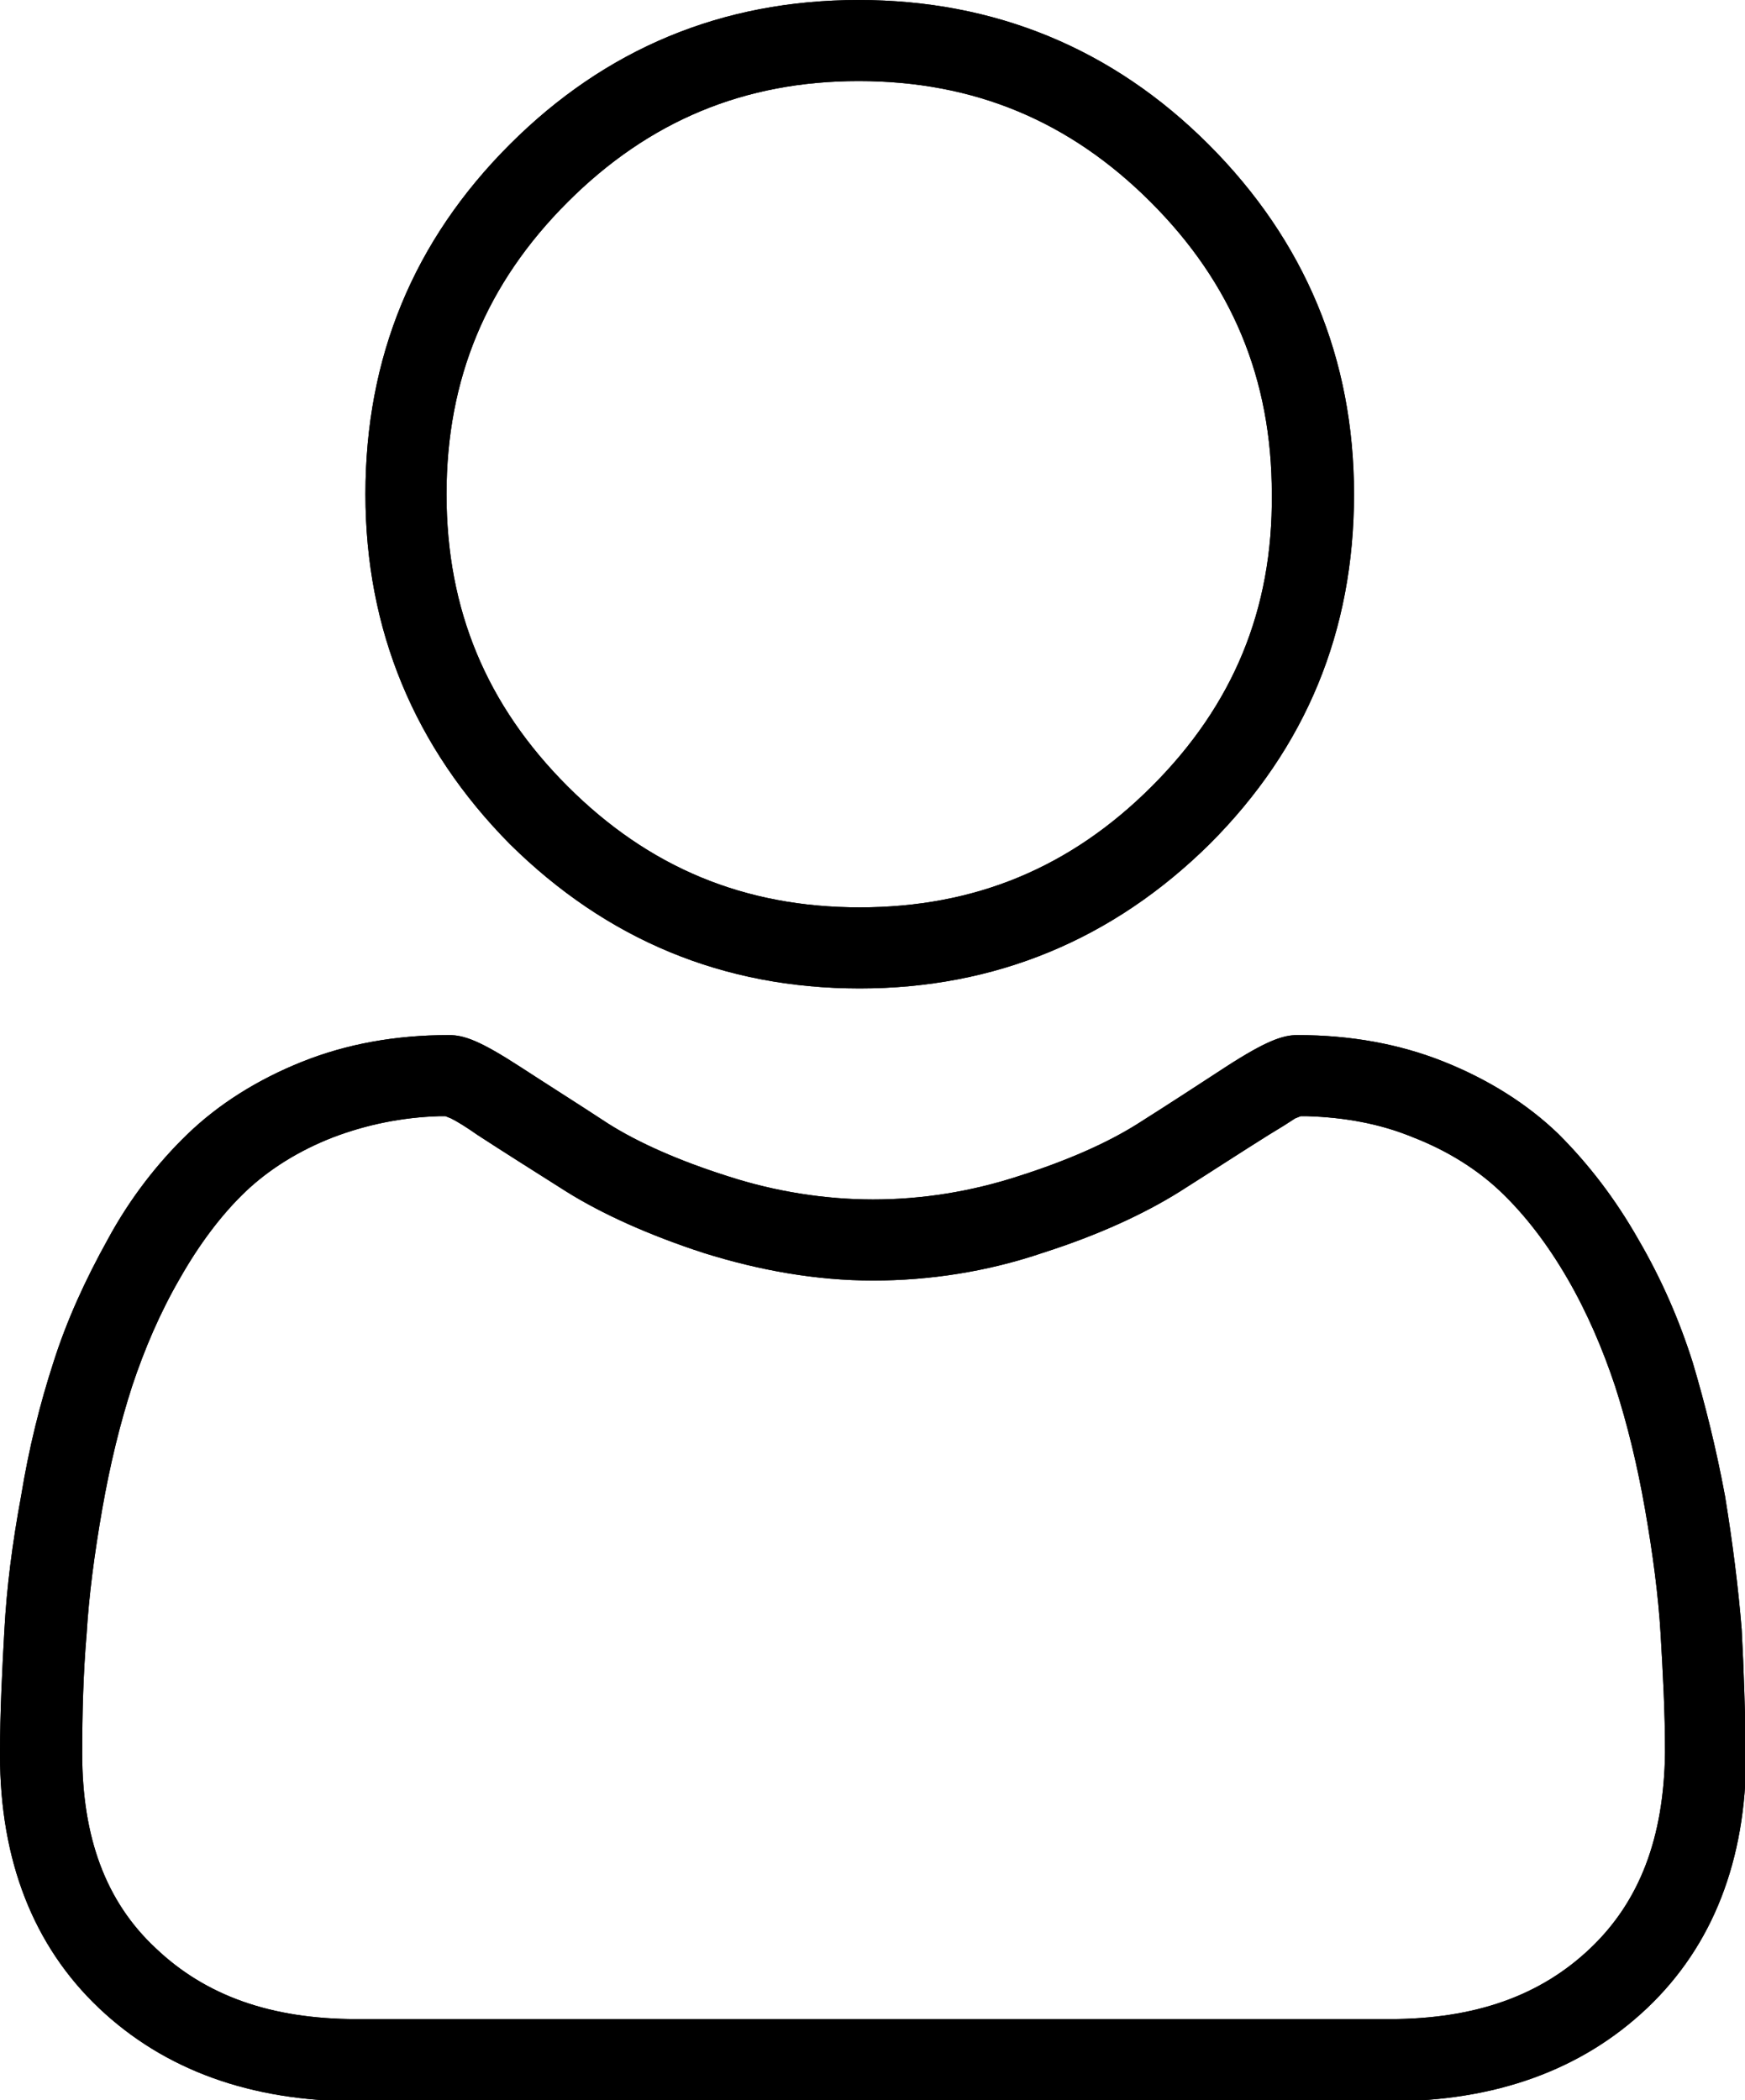
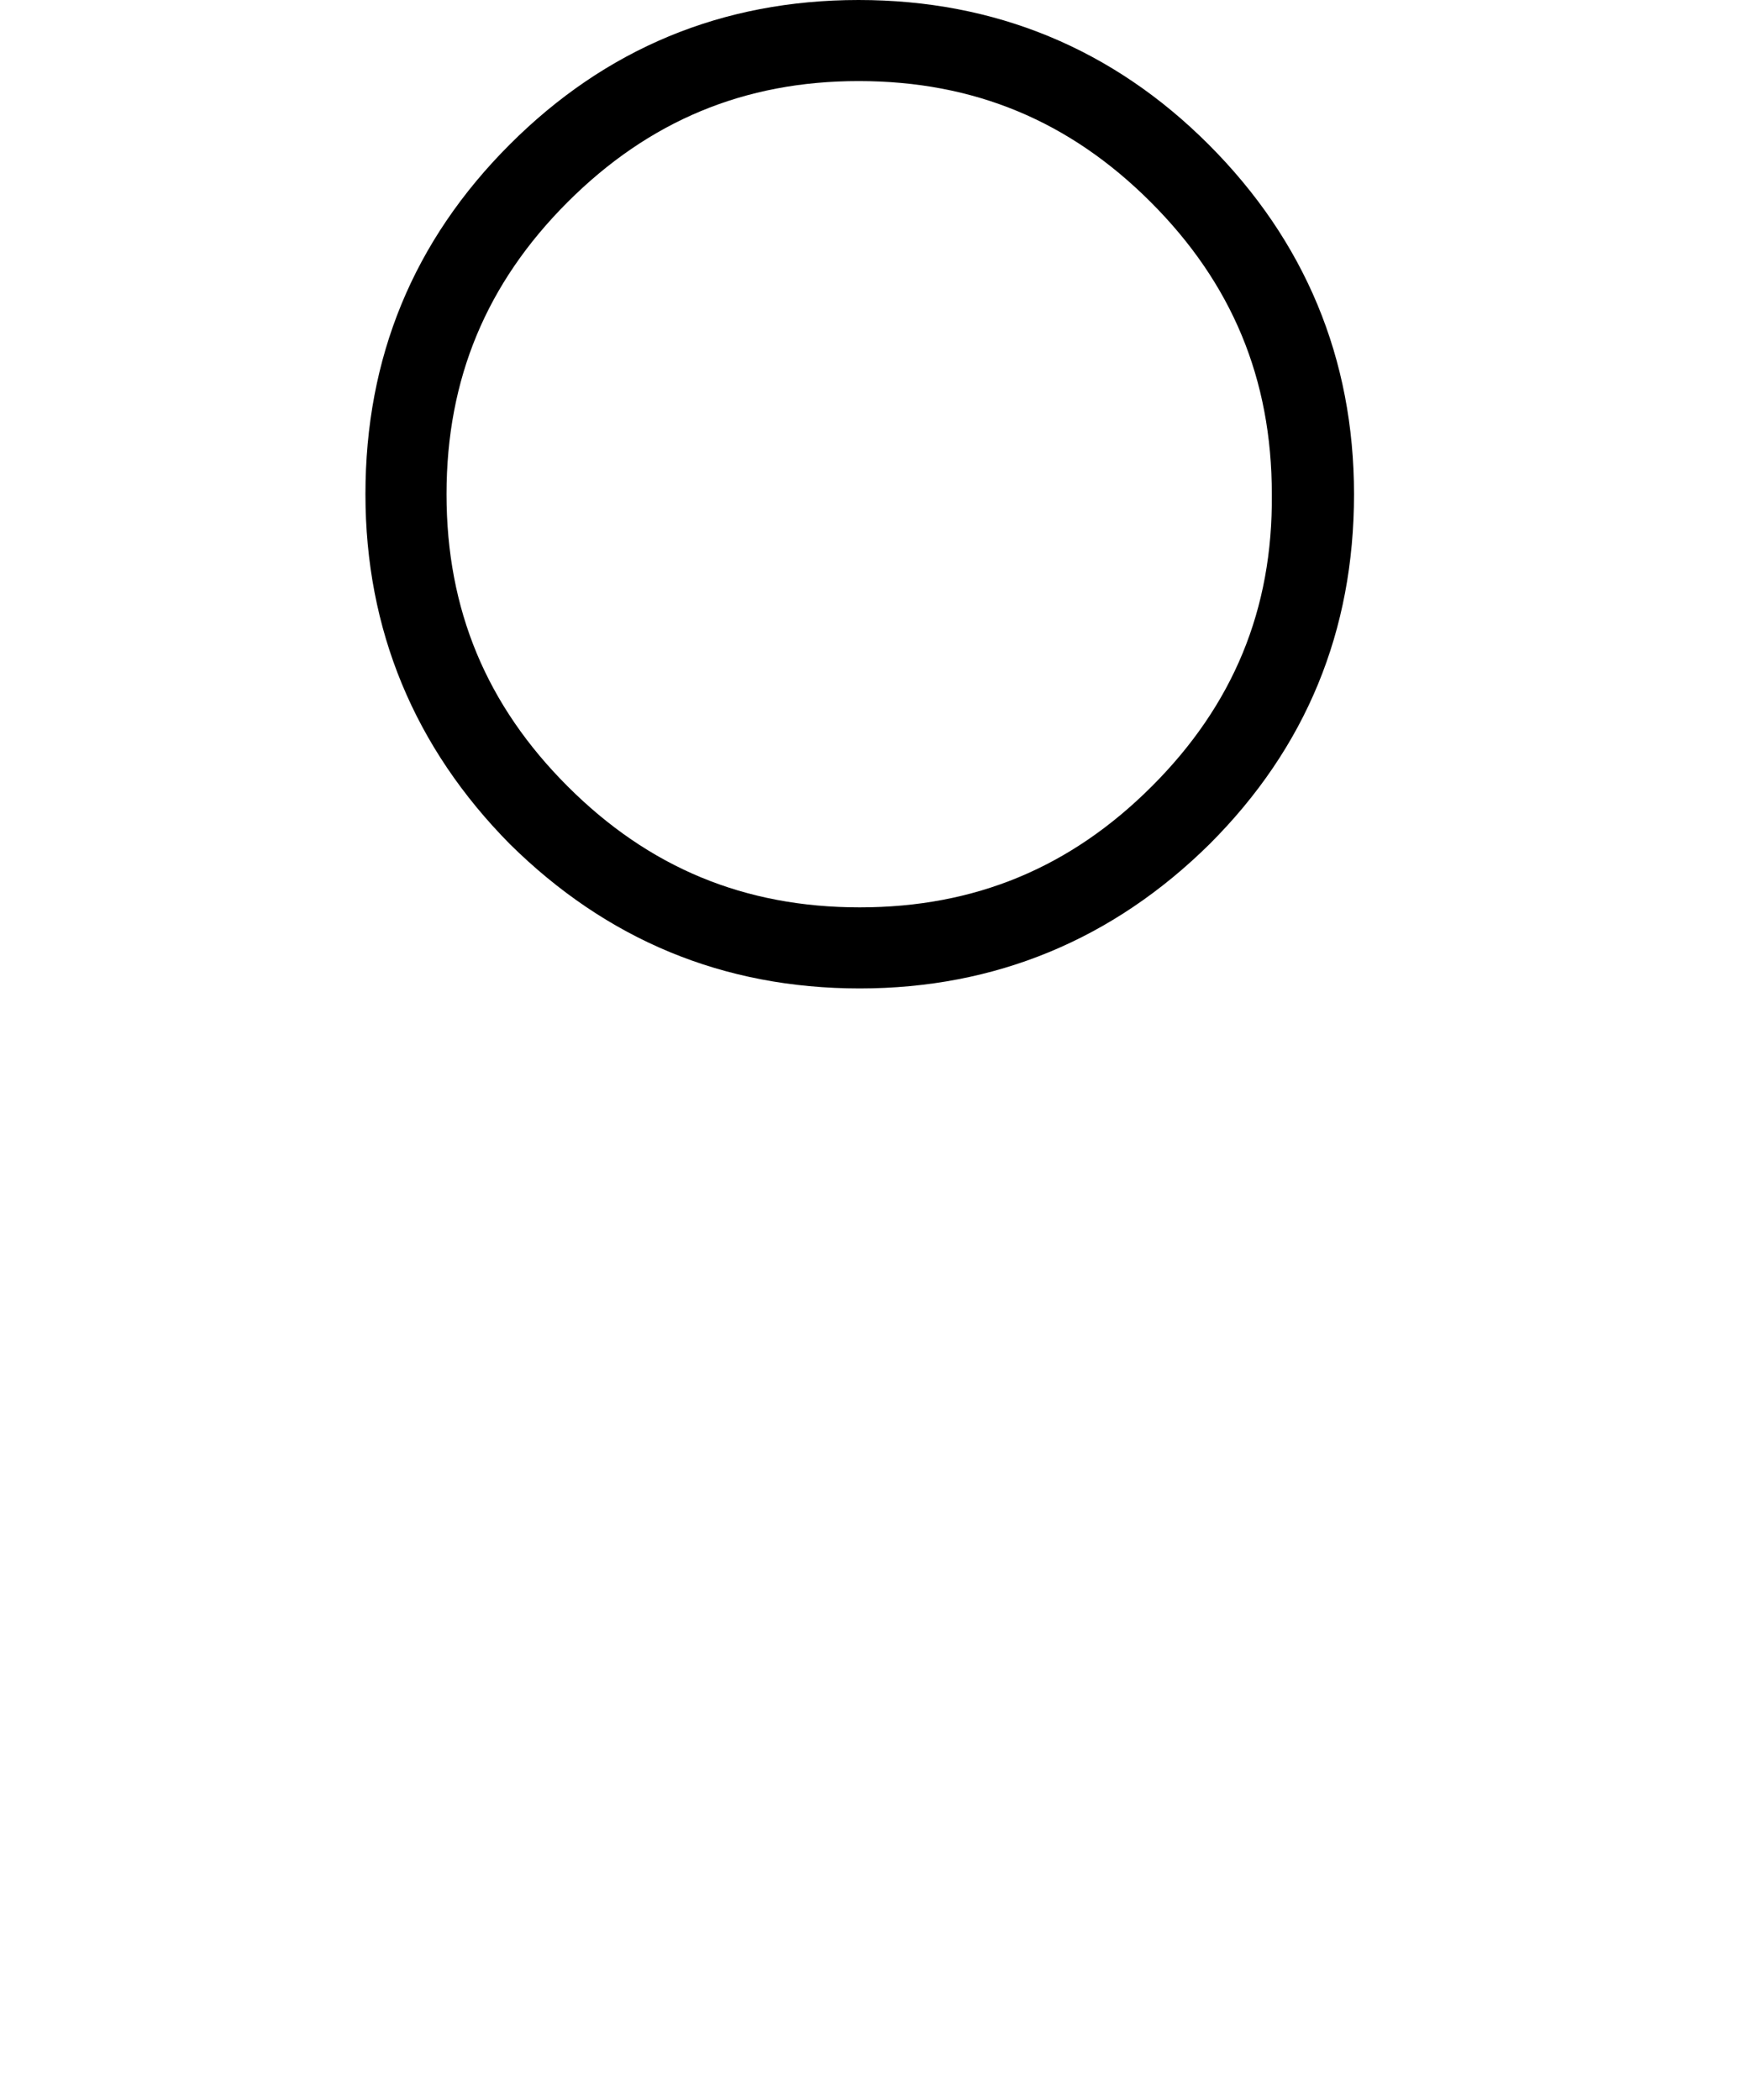
<svg xmlns="http://www.w3.org/2000/svg" version="1.1" id="Layer_1" x="0px" y="0px" viewBox="0 0 157.1 189.1" style="enable-background:new 0 0 157.1 189.1;" xml:space="preserve">
  <g id="End_User_Productivity">
    <path d="M108.8,13C100.2,4.4,89.6,0,77.3,0S54.5,4.4,45.9,13c-8.7,8.7-13,19.2-13,31.5c0,12.2,4.4,22.8,13,31.5   c8.7,8.6,19.2,13,31.5,13c12.2,0,22.8-4.4,31.5-13c8.7-8.7,13-19.2,13-31.5C121.9,32.3,117.5,21.7,108.8,13z M103.7,70.8   c-7.3,7.3-15.9,10.9-26.3,10.9c-10.4,0-19-3.6-26.3-10.9c-7.3-7.3-10.9-15.9-10.9-26.3c0-10.4,3.6-19,10.9-26.3   C58.4,10.9,67,7.3,77.3,7.3c10.4,0,19,3.6,26.3,10.9c7.3,7.3,10.9,15.9,10.9,26.3C114.6,54.9,111,63.5,103.7,70.8z" />
-     <path d="M108.8,13C100.2,4.4,89.6,0,77.3,0S54.5,4.4,45.9,13c-8.7,8.7-13,19.2-13,31.5c0,12.2,4.4,22.8,13,31.5   c8.7,8.6,19.2,13,31.5,13c12.2,0,22.8-4.4,31.5-13c8.7-8.7,13-19.2,13-31.5C121.9,32.3,117.5,21.7,108.8,13z M103.7,70.8   c-7.3,7.3-15.9,10.9-26.3,10.9c-10.4,0-19-3.6-26.3-10.9c-7.3-7.3-10.9-15.9-10.9-26.3c0-10.4,3.6-19,10.9-26.3   C58.4,10.9,67,7.3,77.3,7.3c10.4,0,19,3.6,26.3,10.9c7.3,7.3,10.9,15.9,10.9,26.3C114.6,54.9,111,63.5,103.7,70.8z" />
-     <path d="M156.8,146.7c-0.3-3.7-0.8-7.7-1.5-12c-0.8-4.3-1.8-8.3-2.9-12c-1.2-3.8-2.8-7.5-4.9-11.1c-2.1-3.7-4.5-6.8-7.2-9.5   c-2.8-2.7-6.3-4.9-10.3-6.5c-4-1.6-8.4-2.4-13.2-2.4c-1.3,0-2.8,0.5-6.5,2.9c-2.3,1.5-4.9,3.2-7.9,5.1c-2.7,1.7-6.3,3.3-10.7,4.7   c-4.3,1.4-8.7,2.1-13.1,2.1c-4.3,0-8.8-0.7-13.1-2.1c-4.4-1.4-8-3-10.7-4.7c-2.9-1.9-5.6-3.6-7.9-5.1c-3.7-2.4-5.1-2.9-6.5-2.9   c-4.8,0-9.2,0.8-13.2,2.4c-4,1.6-7.5,3.8-10.3,6.5c-2.7,2.6-5.2,5.8-7.2,9.5c-2,3.6-3.7,7.3-4.9,11.1c-1.2,3.7-2.2,7.7-2.9,12   c-0.8,4.3-1.3,8.3-1.5,12c-0.2,3.6-0.4,7.4-0.4,11.3c0,9.5,3,17.2,8.9,22.8c5.9,5.6,13.7,8.4,23.2,8.4h93c9.5,0,17.3-2.8,23.2-8.4   c5.9-5.6,8.9-13.3,8.9-22.8C157.1,154.1,157,150.3,156.8,146.7z M143.2,175.4c-4.5,4.3-10.4,6.4-18.1,6.4h-93   c-7.7,0-13.6-2.1-18.1-6.4c-4.5-4.2-6.6-10-6.6-17.5c0-3.7,0.1-7.3,0.4-10.8c0.2-3.4,0.7-7.2,1.4-11.2c0.7-4,1.6-7.7,2.7-11.1   c1.1-3.3,2.5-6.6,4.3-9.7c1.7-3,3.7-5.7,5.9-7.8c2.1-2,4.8-3.7,7.9-4.9c2.9-1.1,6.1-1.8,9.6-1.9l0.5,0l0.5,0.2   c0.6,0.3,1.4,0.8,2.4,1.5c2.3,1.5,5,3.2,8,5.1c3.2,2,7.4,3.9,12.3,5.5c5.1,1.6,10.2,2.5,15.3,2.5c5.1,0,10.3-0.8,15.3-2.5   c5-1.6,9.1-3.5,12.3-5.5c3-1.9,5.6-3.6,8-5.1c1-0.6,1.8-1.1,2.4-1.5l0.5-0.2l0.5,0c3.5,0.1,6.7,0.7,9.6,1.9   c3.1,1.2,5.8,2.9,7.9,4.9c2.2,2.1,4.2,4.7,6,7.8c1.8,3.1,3.2,6.4,4.3,9.7c1.1,3.4,2,7.1,2.7,11.1c0.7,4,1.2,7.8,1.4,11.2v0   c0.2,3.4,0.4,7,0.4,10.7C149.8,165.5,147.6,171.2,143.2,175.4z" />
-     <path d="M156.8,146.7c-0.3-3.7-0.8-7.7-1.5-12c-0.8-4.3-1.8-8.3-2.9-12c-1.2-3.8-2.8-7.5-4.9-11.1c-2.1-3.7-4.5-6.8-7.2-9.5   c-2.8-2.7-6.3-4.9-10.3-6.5c-4-1.6-8.4-2.4-13.2-2.4c-1.3,0-2.8,0.5-6.5,2.9c-2.3,1.5-4.9,3.2-7.9,5.1c-2.7,1.7-6.3,3.3-10.7,4.7   c-4.3,1.4-8.7,2.1-13.1,2.1c-4.3,0-8.8-0.7-13.1-2.1c-4.4-1.4-8-3-10.7-4.7c-2.9-1.9-5.6-3.6-7.9-5.1c-3.7-2.4-5.1-2.9-6.5-2.9   c-4.8,0-9.2,0.8-13.2,2.4c-4,1.6-7.5,3.8-10.3,6.5c-2.7,2.6-5.2,5.8-7.2,9.5c-2,3.6-3.7,7.3-4.9,11.1c-1.2,3.7-2.2,7.7-2.9,12   c-0.8,4.3-1.3,8.3-1.5,12c-0.2,3.6-0.4,7.4-0.4,11.3c0,9.5,3,17.2,8.9,22.8c5.9,5.6,13.7,8.4,23.2,8.4h93c9.5,0,17.3-2.8,23.2-8.4   c5.9-5.6,8.9-13.3,8.9-22.8C157.1,154.1,157,150.3,156.8,146.7z M143.2,175.4c-4.5,4.3-10.4,6.4-18.1,6.4h-93   c-7.7,0-13.6-2.1-18.1-6.4c-4.5-4.2-6.6-10-6.6-17.5c0-3.7,0.1-7.3,0.4-10.8c0.2-3.4,0.7-7.2,1.4-11.2c0.7-4,1.6-7.7,2.7-11.1   c1.1-3.3,2.5-6.6,4.3-9.7c1.7-3,3.7-5.7,5.9-7.8c2.1-2,4.8-3.7,7.9-4.9c2.9-1.1,6.1-1.8,9.6-1.9l0.5,0l0.5,0.2   c0.6,0.3,1.4,0.8,2.4,1.5c2.3,1.5,5,3.2,8,5.1c3.2,2,7.4,3.9,12.3,5.5c5.1,1.6,10.2,2.5,15.3,2.5c5.1,0,10.3-0.8,15.3-2.5   c5-1.6,9.1-3.5,12.3-5.5c3-1.9,5.6-3.6,8-5.1c1-0.6,1.8-1.1,2.4-1.5l0.5-0.2l0.5,0c3.5,0.1,6.7,0.7,9.6,1.9   c3.1,1.2,5.8,2.9,7.9,4.9c2.2,2.1,4.2,4.7,6,7.8c1.8,3.1,3.2,6.4,4.3,9.7c1.1,3.4,2,7.1,2.7,11.1c0.7,4,1.2,7.8,1.4,11.2v0   c0.2,3.4,0.4,7,0.4,10.7C149.8,165.5,147.6,171.2,143.2,175.4z" />
  </g>
</svg>